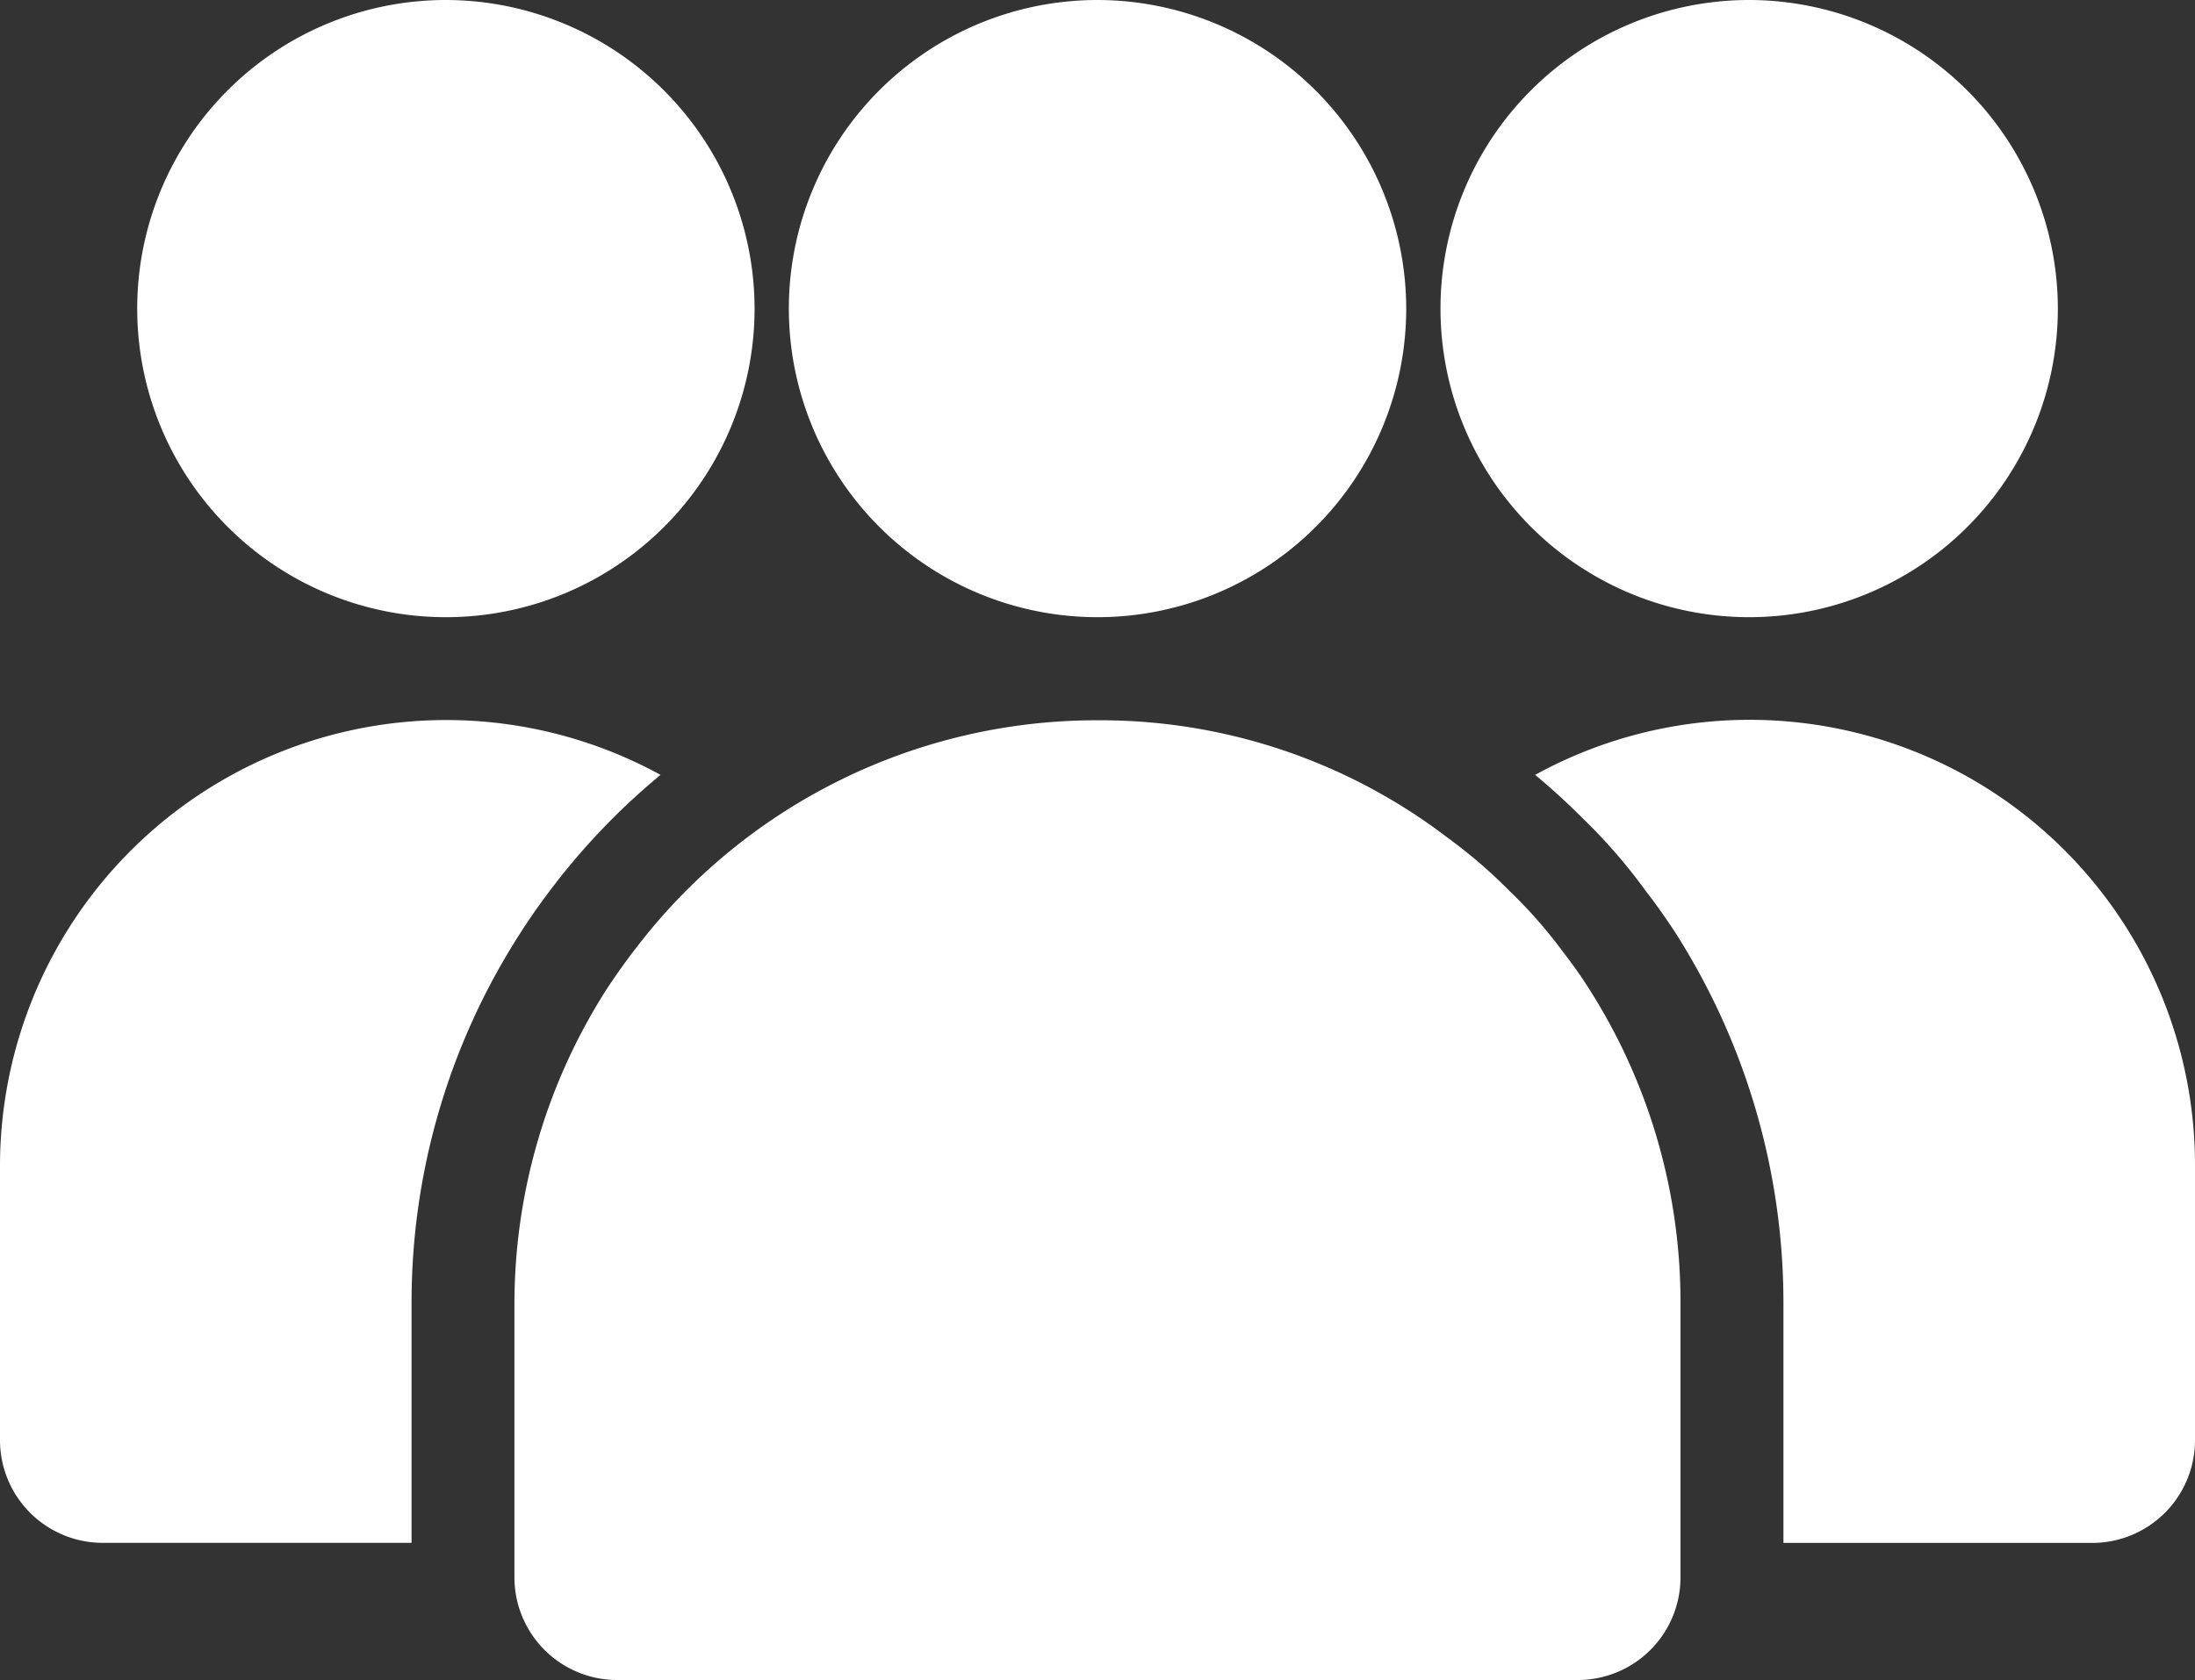
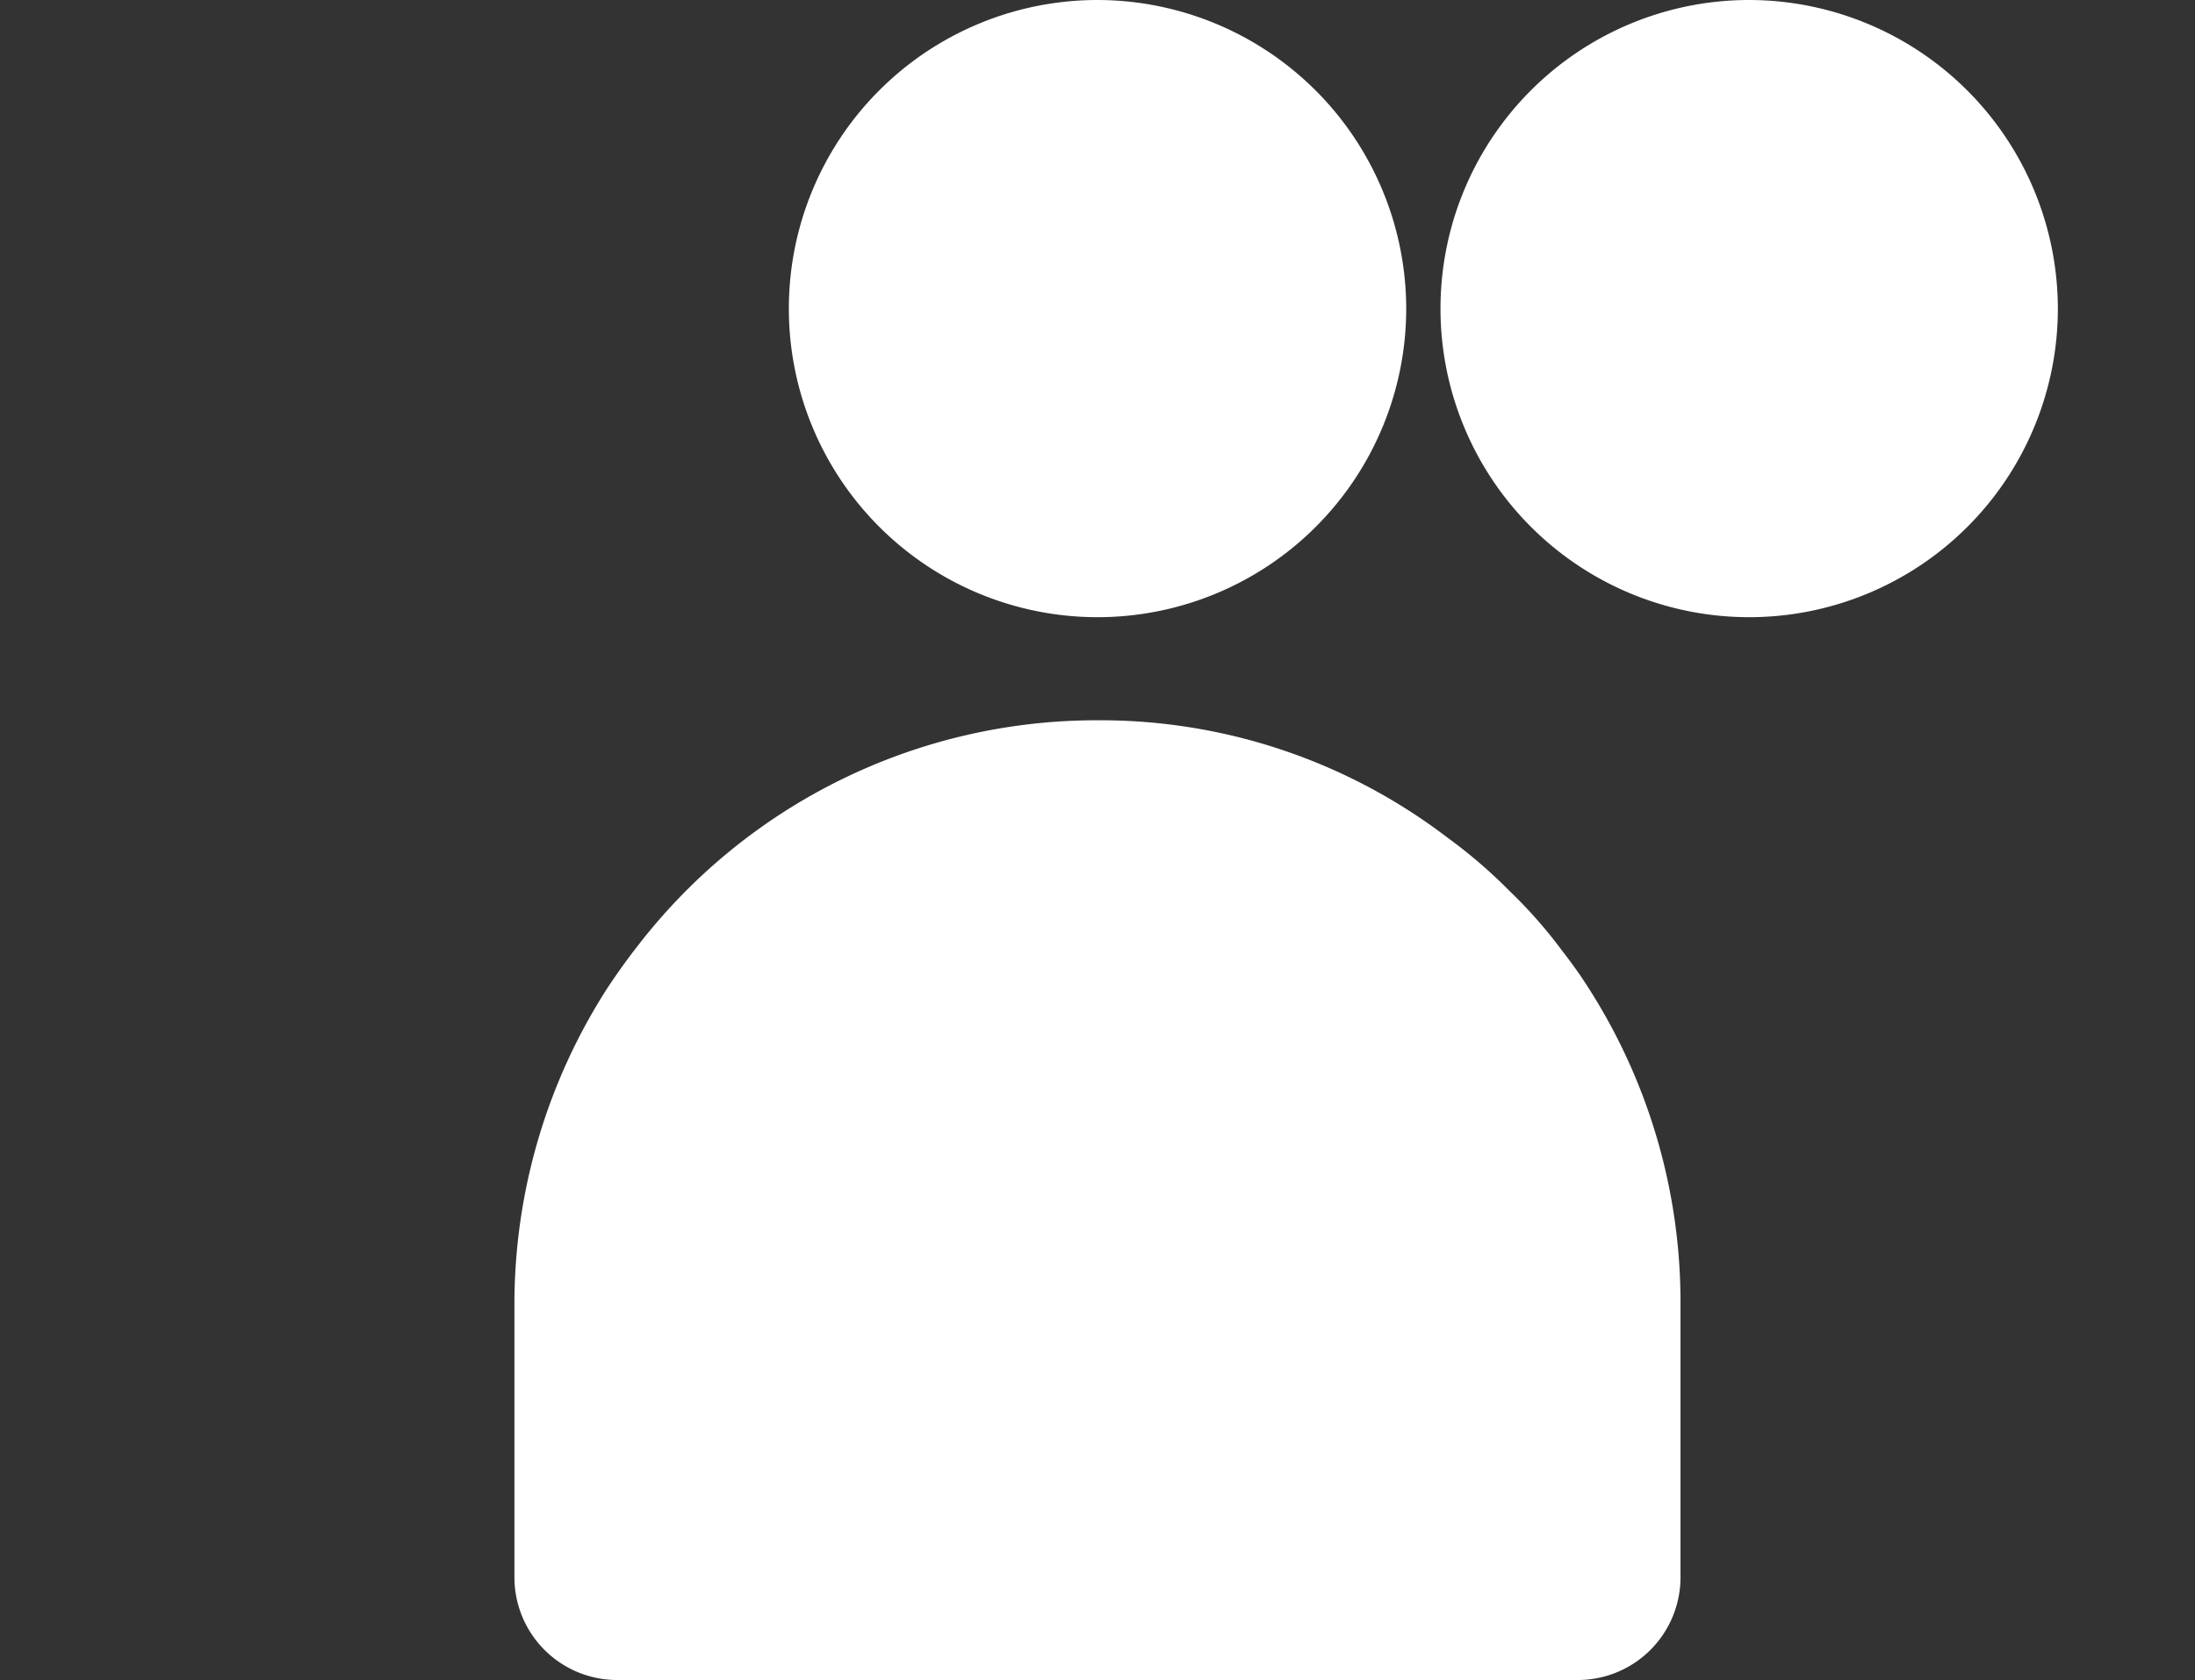
<svg xmlns="http://www.w3.org/2000/svg" height="27.02" viewBox="0 0 35.291 27.02" width="35.291">
  <rect x="0" y="0" width="35.291" height="27.02" fill="#333333" stroke="none" />
  <g fill="#fff">
    <path d="m25.771 19.562c-.132-.21-.276-.408-.43-.607a7.634 7.634 0 0 0 -.841-.955 8.127 8.127 0 0 0 -1-.86 9.191 9.191 0 0 0 -5.624-1.886 9.316 9.316 0 0 0 -7.411 3.65c-.165.21-.32.43-.474.662a9.4 9.4 0 0 0 -1.491 5.058v4.411a1.652 1.652 0 0 0 1.654 1.654h15.44a1.652 1.652 0 0 0 1.654-1.654v-4.411a9.372 9.372 0 0 0 -1.477-5.062z" transform="translate(-.229 -3.67)" />
    <path d="m22.426 9.713a4.963 4.963 0 1 1 -4.963-4.963 4.97 4.97 0 0 1 4.963 4.963z" transform="translate(.183 -4.75)" />
    <path d="m31.926 9.713a4.963 4.963 0 1 1 -4.963-4.963 4.97 4.97 0 0 1 4.963 4.963z" transform="translate(1.16 -4.75)" />
-     <path d="m33.989 22.418v4.412a1.652 1.652 0 0 1 -1.654 1.654h-4.963v-3.86a11.073 11.073 0 0 0 -1.731-5.944c-.165-.254-.342-.5-.485-.684a8.845 8.845 0 0 0 -1.015-1.169q-.38-.38-.761-.695a7.16 7.16 0 0 1 10.609 6.286z" transform="translate(1.302 -3.67)" />
-     <path d="m11.62 16.132a10.977 10.977 0 0 0 -1.687 1.742c-.187.243-.375.5-.562.794a10.959 10.959 0 0 0 -1.754 5.955v3.86h-4.963a1.652 1.652 0 0 1 -1.654-1.653v-4.412a7.174 7.174 0 0 1 10.62-6.286z" transform="translate(-1 -3.67)" />
-     <path d="m12.926 9.713a4.963 4.963 0 1 1 -4.963-4.963 4.97 4.97 0 0 1 4.963 4.963z" transform="translate(-.794 -4.75)" />
  </g>
</svg>